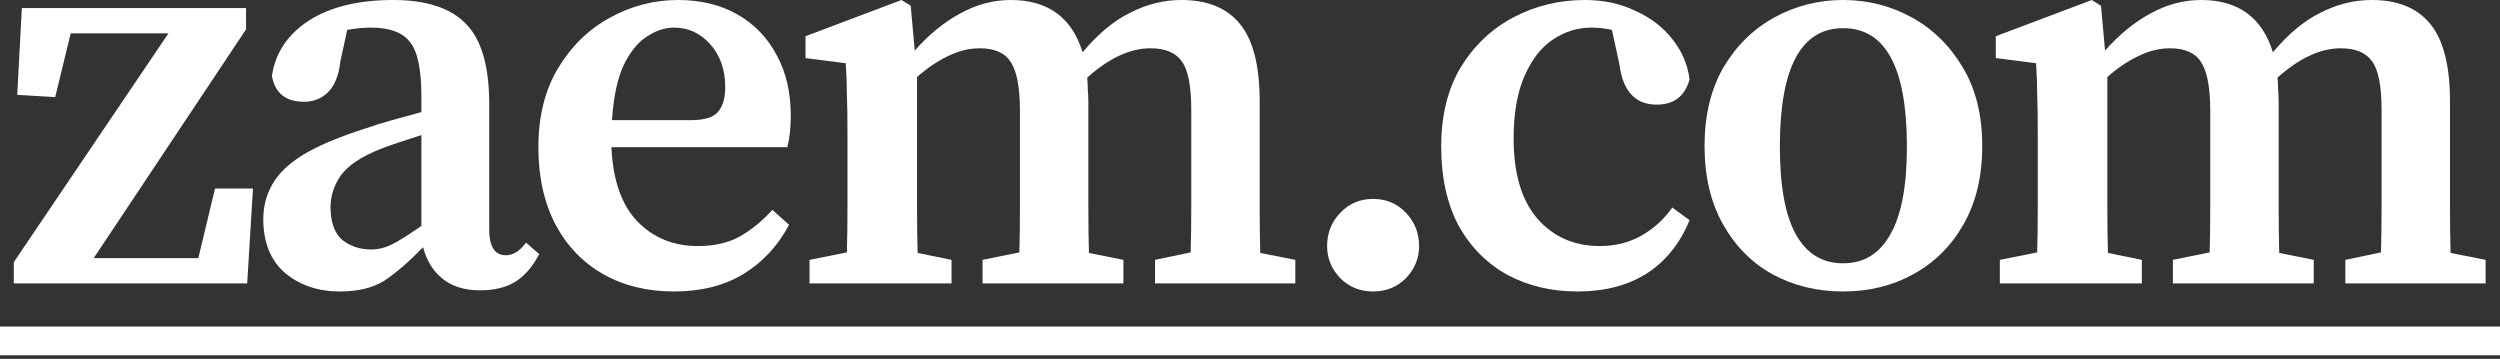
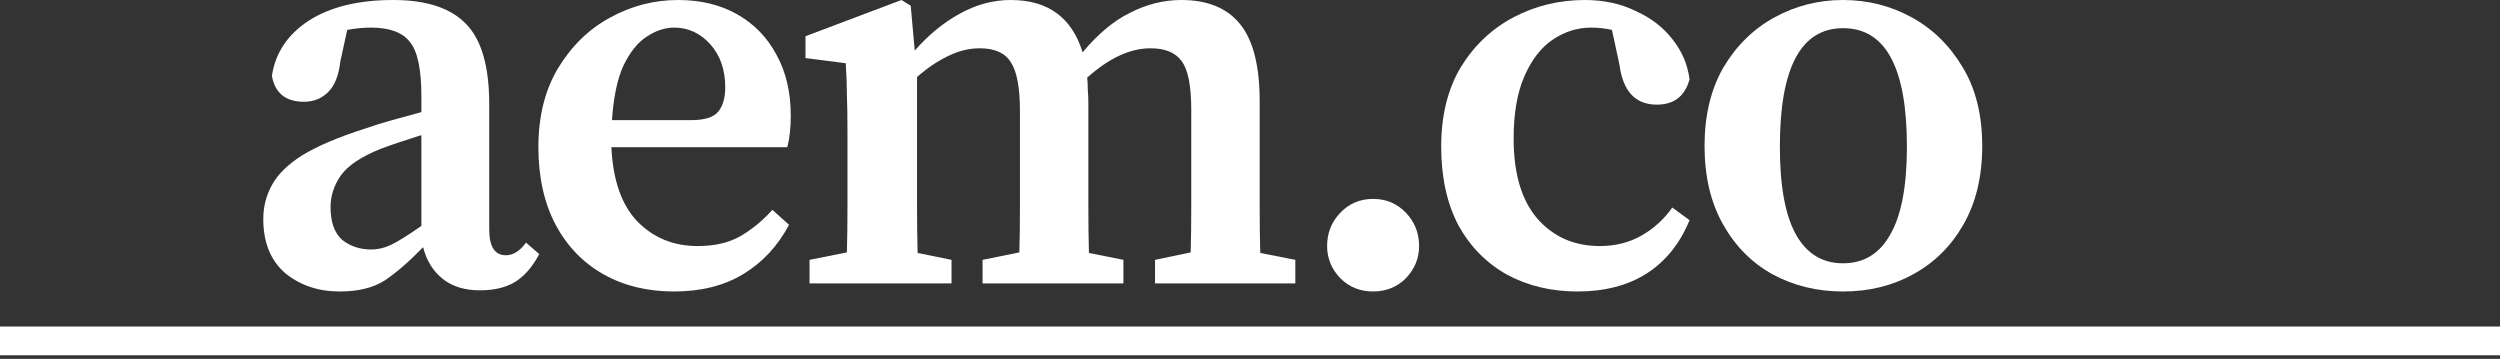
<svg xmlns="http://www.w3.org/2000/svg" fill="none" height="100%" overflow="visible" preserveAspectRatio="none" style="display: block;" viewBox="0 0 620 89" width="100%">
  <rect x="0" y="0" width="620" height="89" fill="#333333" stroke="none" />
  <g id="zaem.com">
    <path d="M0 80.982H620V88.111H0V80.982Z" fill="white" id="Vector" />
-     <path d="M495.96 70.289V64.444L505.227 62.59C505.322 59.074 505.37 55.272 505.37 51.184C505.37 47.002 505.37 43.39 505.37 40.349V32.792C505.37 28.895 505.322 25.806 505.227 23.525C505.227 21.149 505.132 18.535 504.942 15.683L494.962 14.4V8.982L518.772 0L521.053 1.426L522.051 12.547C525.473 8.65 529.18 5.608 533.172 3.422C537.259 1.141 541.489 0 545.861 0C555.081 0 561.021 4.325 563.683 12.974C567.485 8.412 571.429 5.133 575.516 3.137C579.604 1.046 583.833 0 588.206 0C594.669 0 599.516 1.996 602.748 5.988C605.98 9.98 607.596 16.349 607.596 25.093V40.349C607.596 43.58 607.596 47.24 607.596 51.327C607.596 55.319 607.643 59.121 607.738 62.733L616.435 64.444V70.289H581.647V64.444L590.487 62.59C590.582 59.074 590.629 55.319 590.629 51.327C590.629 47.24 590.629 43.58 590.629 40.349V27.232C590.629 21.244 589.821 17.204 588.206 15.113C586.685 13.022 584.118 11.976 580.506 11.976C575.469 11.976 570.241 14.4 564.823 19.248C564.918 20.198 564.966 21.196 564.966 22.242C565.061 23.287 565.109 24.38 565.109 25.521V40.349C565.109 43.58 565.109 47.24 565.109 51.327C565.109 55.319 565.156 59.121 565.251 62.733L573.806 64.444V70.289H538.875V64.444L548 62.59C548.095 59.074 548.142 55.319 548.142 51.327C548.142 47.24 548.142 43.58 548.142 40.349V27.517C548.142 21.719 547.382 17.679 545.861 15.398C544.435 13.117 541.869 11.976 538.162 11.976C535.501 11.976 532.839 12.642 530.178 13.972C527.611 15.208 525.093 16.919 522.621 19.105V40.349C522.621 43.485 522.621 47.097 522.621 51.184C522.621 55.272 522.669 59.121 522.764 62.733L531.176 64.444V70.289H495.96Z" fill="white" id="Vector_2" />
    <path d="M457.089 72.285C450.625 72.285 444.78 70.86 439.552 68.008C434.42 65.157 430.332 61.022 427.291 55.604C424.249 50.186 422.729 43.723 422.729 36.214C422.729 28.61 424.297 22.099 427.433 16.681C430.665 11.263 434.895 7.129 440.122 4.277C445.35 1.426 451.006 0 457.089 0C463.172 0 468.828 1.426 474.055 4.277C479.283 7.129 483.513 11.263 486.744 16.681C489.976 22.004 491.592 28.515 491.592 36.214C491.592 43.818 490.024 50.329 486.887 55.747C483.845 61.069 479.711 65.157 474.483 68.008C469.35 70.86 463.552 72.285 457.089 72.285ZM457.089 65.299C462.222 65.299 466.119 62.923 468.78 58.17C471.536 53.418 472.915 46.147 472.915 36.357C472.915 16.776 467.639 6.986 457.089 6.986C446.633 6.986 441.406 16.776 441.406 36.357C441.406 46.147 442.736 53.418 445.398 58.17C448.059 62.923 451.956 65.299 457.089 65.299Z" fill="white" id="Vector_3" />
    <path d="M391.206 72.285C384.743 72.285 378.945 70.907 373.812 68.151C368.679 65.299 364.64 61.212 361.693 55.889C358.842 50.471 357.416 43.961 357.416 36.357C357.416 28.657 359.032 22.099 362.264 16.681C365.59 11.263 369.963 7.129 375.38 4.277C380.798 1.426 386.691 0 393.06 0C397.717 0 401.899 0.903 405.606 2.709C409.408 4.42 412.45 6.749 414.731 9.695C417.107 12.642 418.533 15.968 419.008 19.675C417.868 23.858 415.159 25.949 410.881 25.949C405.559 25.949 402.47 22.622 401.614 15.968L399.761 7.414C398.905 7.224 398.05 7.081 397.194 6.986C396.339 6.891 395.483 6.844 394.628 6.844C391.206 6.844 388.022 7.842 385.075 9.838C382.224 11.739 379.895 14.733 378.089 18.82C376.283 22.907 375.38 28.087 375.38 34.361C375.38 43.01 377.329 49.616 381.226 54.178C385.218 58.741 390.398 61.022 396.767 61.022C400.569 61.022 403.99 60.166 407.032 58.456C410.074 56.745 412.64 54.416 414.731 51.469L419.008 54.606C416.632 60.404 413.068 64.824 408.315 67.866C403.658 70.812 397.955 72.285 391.206 72.285Z" fill="white" id="Vector_4" />
    <path d="M340.529 72.284C337.297 72.284 334.588 71.191 332.402 69.005C330.216 66.724 329.123 64.063 329.123 61.021C329.123 57.789 330.216 55.033 332.402 52.752C334.588 50.471 337.297 49.33 340.529 49.33C343.761 49.33 346.47 50.471 348.656 52.752C350.842 55.033 351.935 57.789 351.935 61.021C351.935 64.063 350.842 66.724 348.656 69.005C346.47 71.191 343.761 72.284 340.529 72.284Z" fill="white" id="Vector_5" />
    <path d="M200.764 70.289V64.444L210.031 62.59C210.126 59.074 210.174 55.272 210.174 51.184C210.174 47.002 210.174 43.39 210.174 40.349V32.792C210.174 28.895 210.126 25.806 210.031 23.525C210.031 21.149 209.936 18.535 209.746 15.683L199.766 14.4V8.982L223.576 0L225.857 1.426L226.855 12.547C230.277 8.65 233.983 5.608 237.976 3.422C242.063 1.141 246.292 0 250.665 0C259.884 0 265.825 4.325 268.486 12.974C272.288 8.412 276.233 5.133 280.32 3.137C284.407 1.046 288.637 0 293.009 0C299.473 0 304.32 1.996 307.552 5.988C310.783 9.98 312.399 16.349 312.399 25.093V40.349C312.399 43.58 312.399 47.24 312.399 51.327C312.399 55.319 312.447 59.121 312.542 62.733L321.239 64.444V70.289H286.451V64.444L295.29 62.59C295.385 59.074 295.433 55.319 295.433 51.327C295.433 47.24 295.433 43.58 295.433 40.349V27.232C295.433 21.244 294.625 17.204 293.009 15.113C291.488 13.022 288.922 11.976 285.31 11.976C280.273 11.976 275.045 14.4 269.627 19.248C269.722 20.198 269.77 21.196 269.77 22.242C269.865 23.287 269.912 24.38 269.912 25.521V40.349C269.912 43.58 269.912 47.24 269.912 51.327C269.912 55.319 269.96 59.121 270.055 62.733L278.609 64.444V70.289H243.678V64.444L252.803 62.59C252.898 59.074 252.946 55.319 252.946 51.327C252.946 47.24 252.946 43.58 252.946 40.349V27.517C252.946 21.719 252.185 17.679 250.665 15.398C249.239 13.117 246.673 11.976 242.966 11.976C240.304 11.976 237.643 12.642 234.981 13.972C232.415 15.208 229.896 16.919 227.425 19.105V40.349C227.425 43.485 227.425 47.097 227.425 51.184C227.425 55.272 227.473 59.121 227.568 62.733L235.98 64.444V70.289H200.764Z" fill="white" id="Vector_6" />
    <path d="M167.167 6.844C164.886 6.844 162.605 7.604 160.324 9.125C158.137 10.55 156.236 12.927 154.621 16.253C153.1 19.58 152.149 24.095 151.769 29.798H171.302C174.724 29.798 177.005 29.085 178.145 27.66C179.286 26.234 179.856 24.238 179.856 21.671C179.856 17.299 178.621 13.735 176.149 10.978C173.678 8.222 170.684 6.844 167.167 6.844ZM167.167 72.285C160.514 72.285 154.668 70.86 149.63 68.008C144.593 65.157 140.648 61.069 137.797 55.747C134.945 50.329 133.52 43.913 133.52 36.499C133.52 28.895 135.135 22.384 138.367 16.966C141.694 11.454 145.971 7.271 151.199 4.42C156.522 1.473 162.177 0 168.165 0C173.773 0 178.668 1.188 182.85 3.564C187.032 5.941 190.264 9.267 192.545 13.545C194.922 17.822 196.11 22.86 196.11 28.657C196.11 31.699 195.825 34.313 195.254 36.499H151.626C152.007 44.673 154.145 50.804 158.042 54.891C162.034 58.978 167.024 61.022 173.013 61.022C177.195 61.022 180.712 60.214 183.563 58.598C186.51 56.887 189.171 54.701 191.547 52.04L195.682 55.747C192.925 60.974 189.124 65.062 184.276 68.008C179.524 70.86 173.821 72.285 167.167 72.285Z" fill="white" id="Vector_7" />
    <path d="M119.044 72C115.242 72 112.153 71.05 109.777 69.149C107.401 67.248 105.785 64.634 104.93 61.307C101.413 64.919 98.229 67.675 95.377 69.576C92.526 71.382 88.819 72.285 84.256 72.285C78.933 72.285 74.419 70.765 70.712 67.723C67.1 64.586 65.294 60.119 65.294 54.321C65.294 51.279 66.007 48.475 67.433 45.909C68.858 43.248 71.377 40.776 74.989 38.495C78.696 36.214 83.971 33.98 90.815 31.794C92.716 31.129 94.854 30.463 97.231 29.798C99.607 29.133 102.031 28.467 104.502 27.802V23.81C104.502 17.157 103.551 12.689 101.65 10.408C99.844 8.032 96.613 6.844 91.955 6.844C91.1 6.844 90.149 6.891 89.104 6.986C88.153 7.081 87.155 7.224 86.11 7.414L84.399 15.255C84.019 18.677 83.021 21.196 81.405 22.812C79.789 24.428 77.793 25.236 75.417 25.236C70.854 25.236 68.193 23.097 67.433 18.82C68.288 13.117 71.329 8.554 76.557 5.133C81.88 1.711 88.866 0 97.516 0C105.785 0 111.821 1.996 115.623 5.988C119.425 9.885 121.326 16.491 121.326 25.806V56.887C121.326 61.165 122.704 63.303 125.46 63.303C127.266 63.303 128.93 62.258 130.45 60.166L133.73 63.018C132.019 66.25 129.975 68.578 127.599 70.004C125.318 71.335 122.466 72 119.044 72ZM81.975 51.327C81.975 55.034 82.926 57.743 84.827 59.454C86.823 61.069 89.246 61.877 92.098 61.877C93.714 61.877 95.33 61.497 96.945 60.737C98.561 59.976 101.08 58.408 104.502 56.032V33.505C102.506 34.17 100.605 34.788 98.799 35.358C97.088 35.929 95.615 36.452 94.379 36.927C89.627 38.828 86.347 41.014 84.541 43.485C82.831 45.957 81.975 48.571 81.975 51.327Z" fill="white" id="Vector_8" />
-     <path d="M3.421 70.289V65.014L41.773 8.269H17.536L13.686 24.095L4.276 23.525L5.417 1.996H61.021V7.271L23.239 64.016H49.187L53.322 46.764H62.732L61.306 70.289H3.421Z" fill="white" id="Vector_9" />
  </g>
</svg>